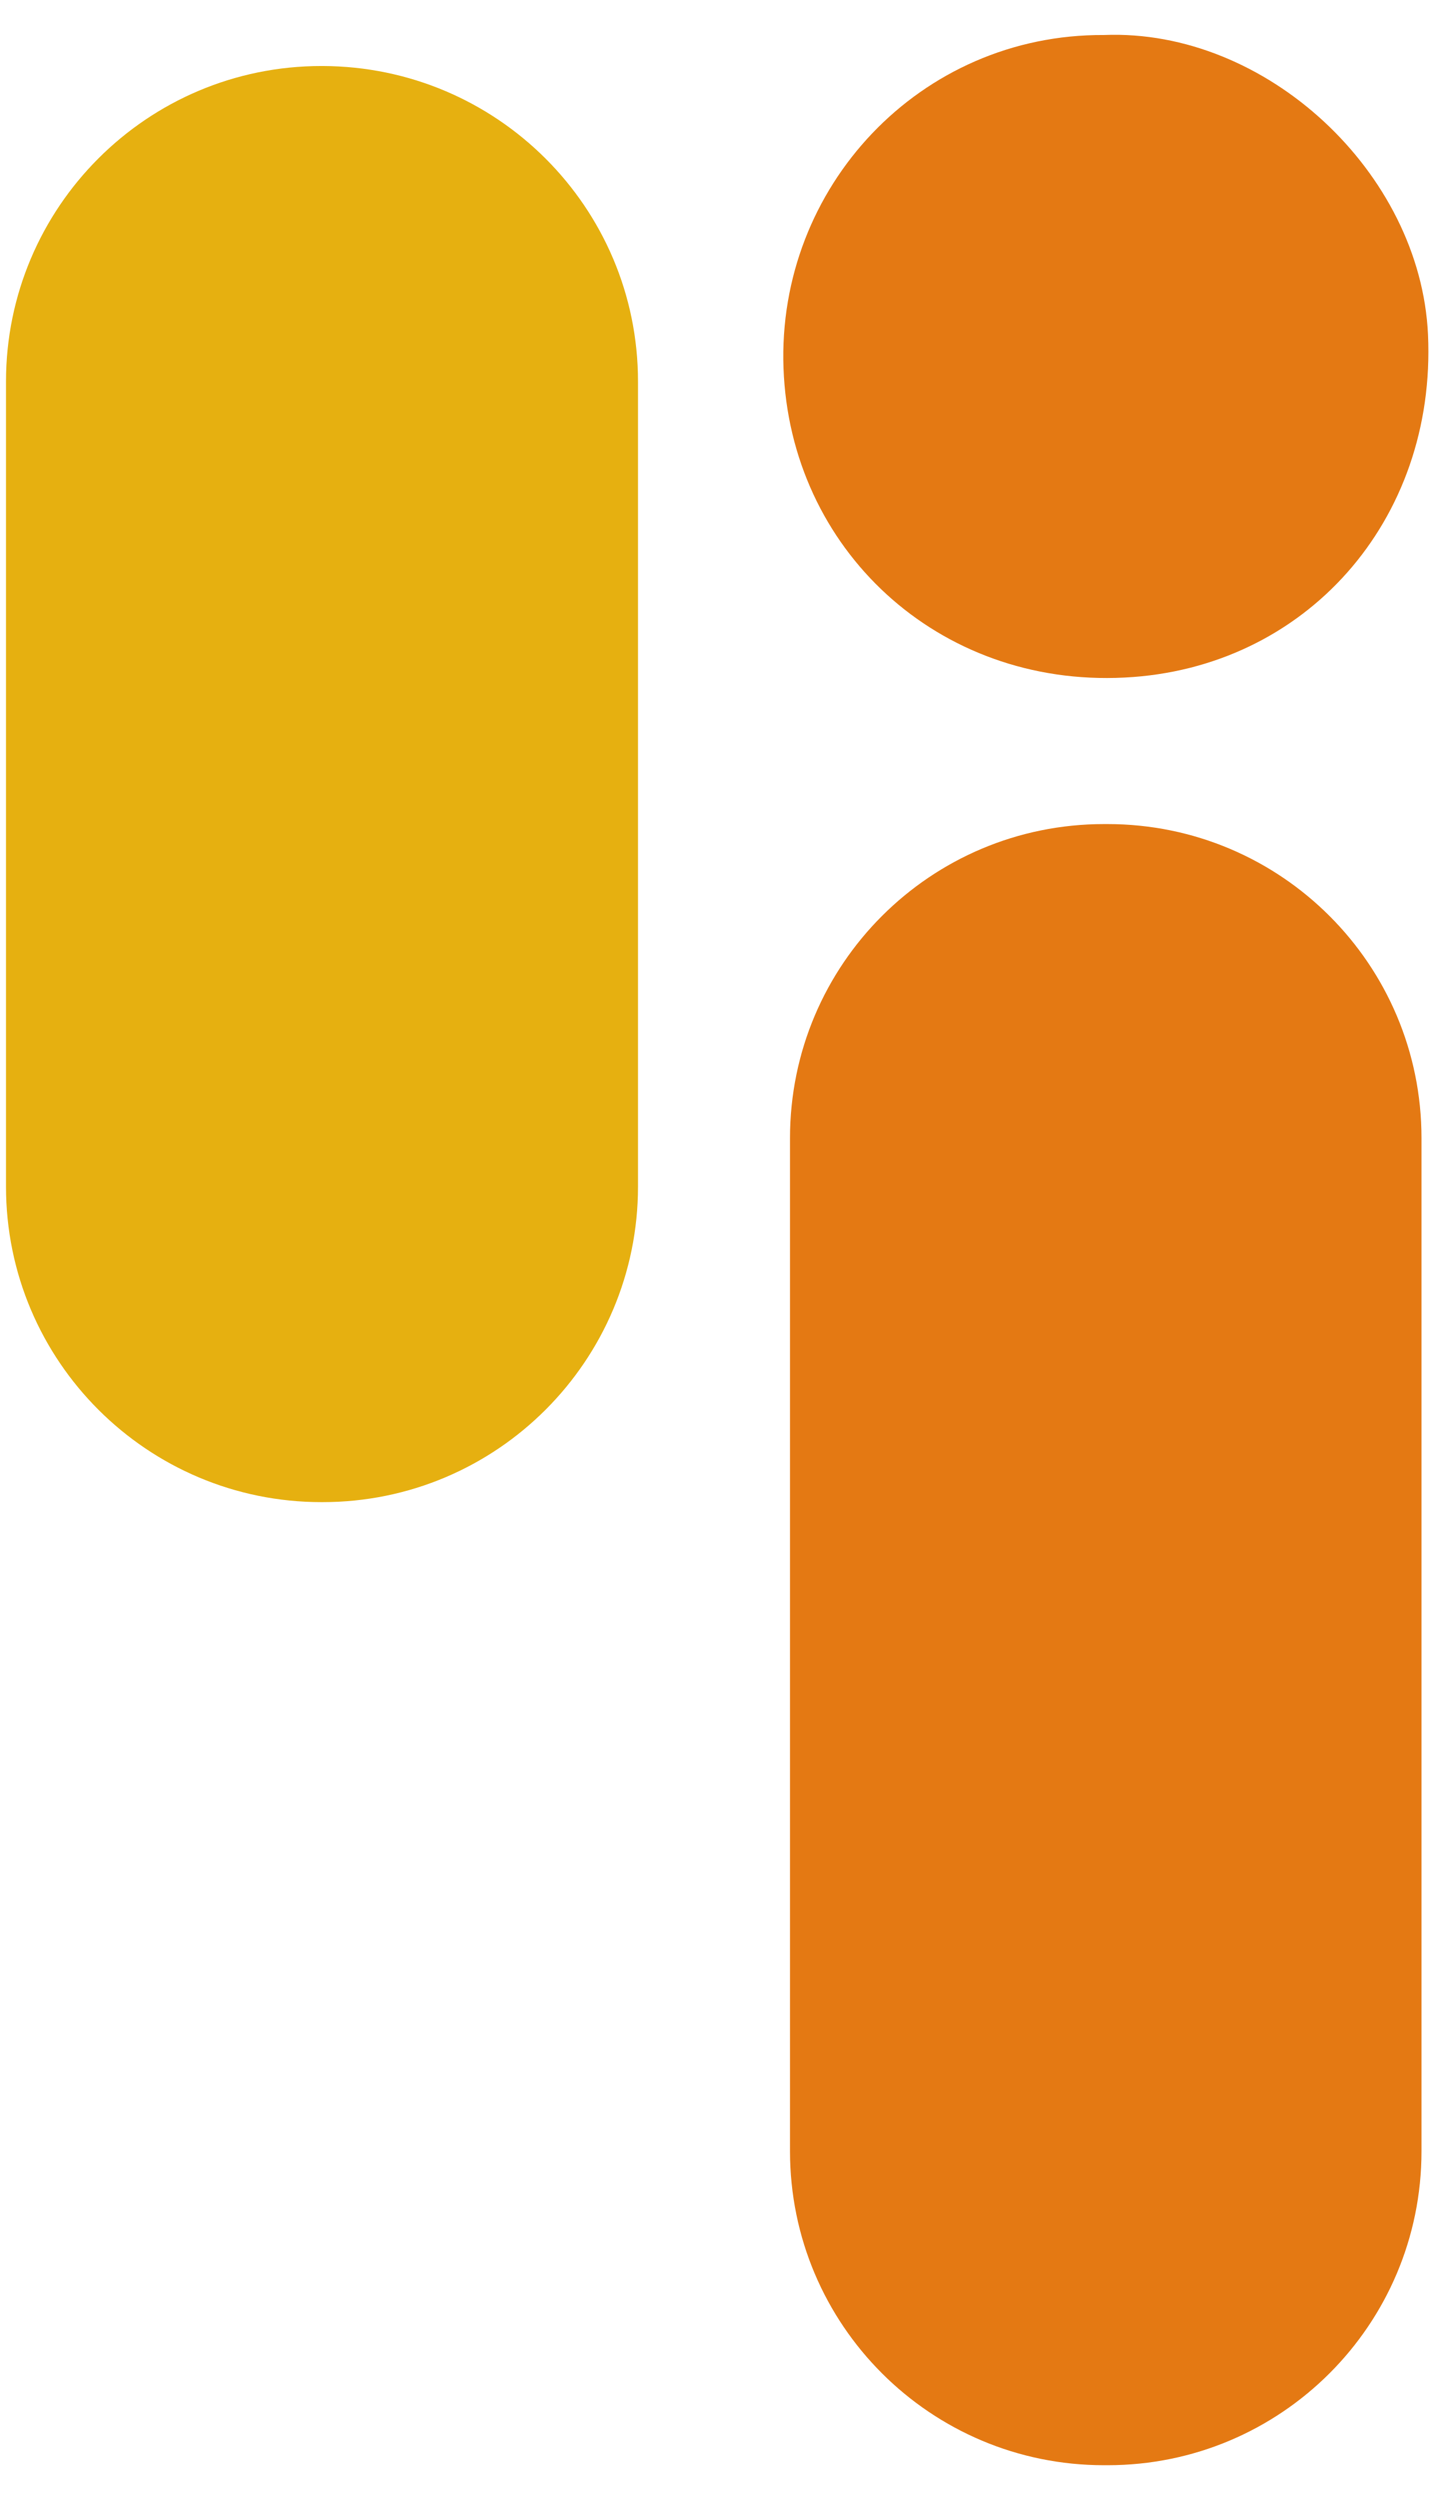
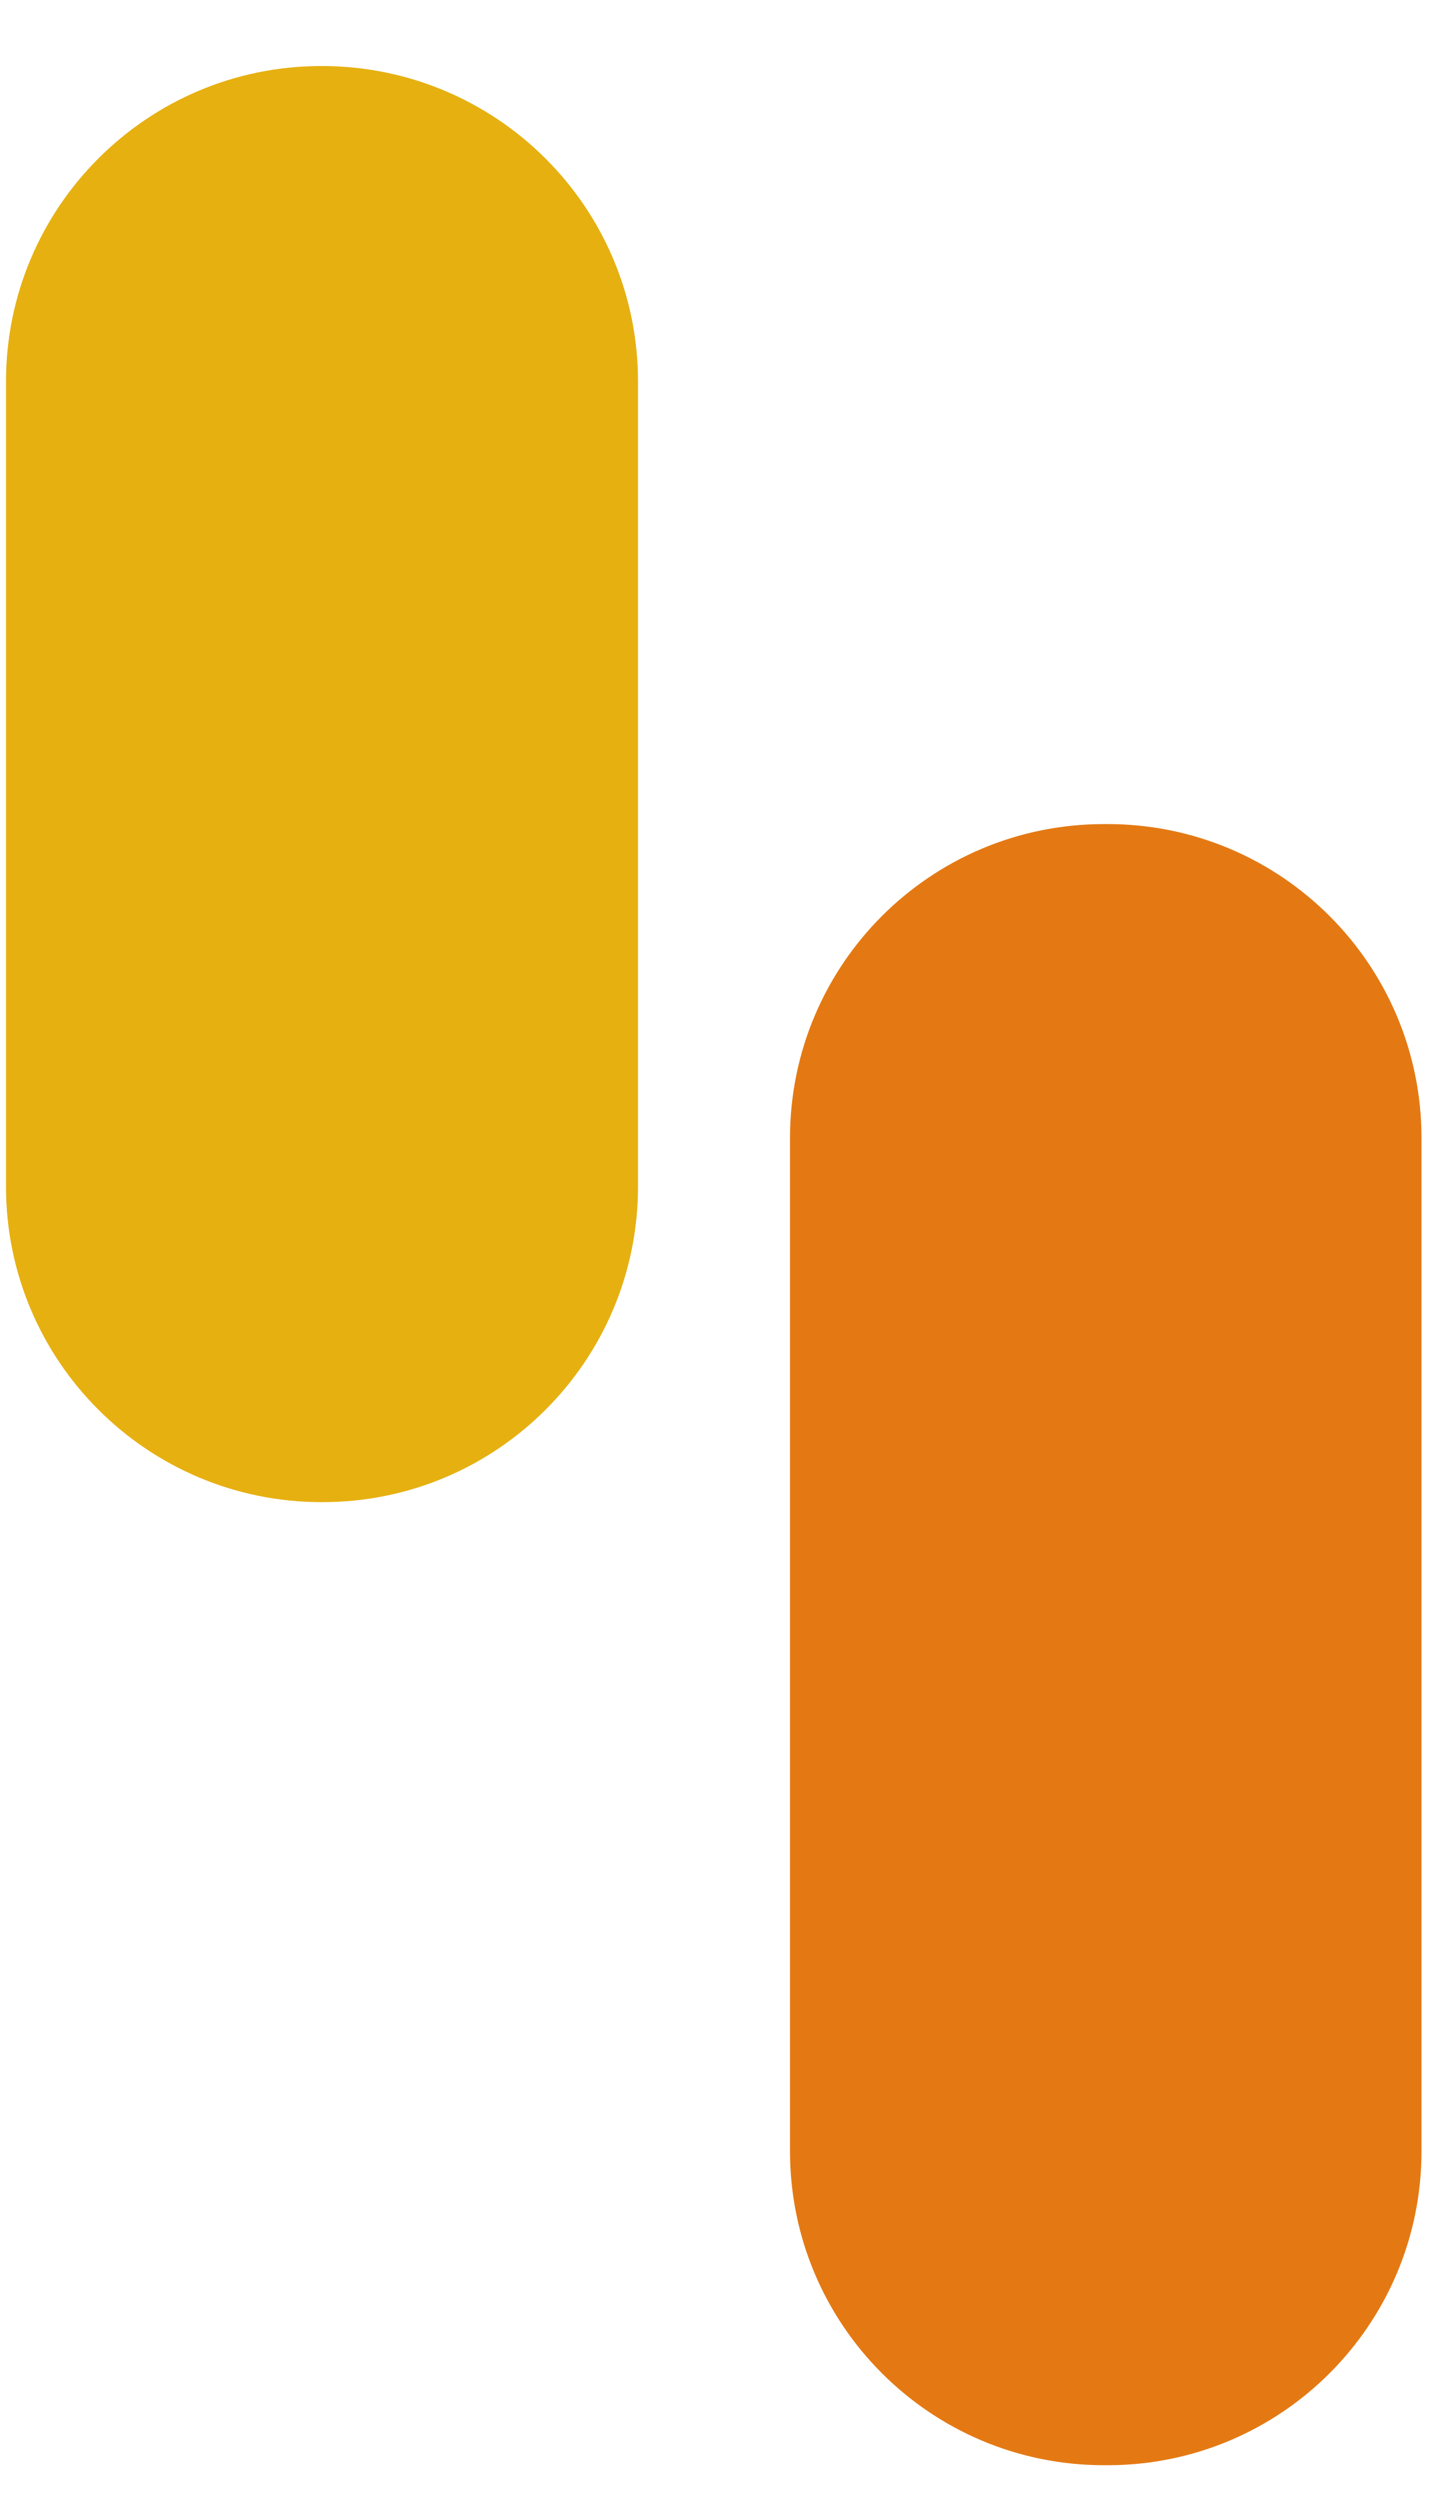
<svg xmlns="http://www.w3.org/2000/svg" viewBox="0 0 287 500" style="enable-background:new 0 0 287 500;" xml:space="preserve">
  <style type="text/css">
    .st0{fill:#E6B010;}
    .st1{fill:#E47913;}
  </style>
  <g>
    <path class="st0" d="M127.6,76.3v161c0,34.8-28.2,63.1-63.1,63.1h-0.2c-34.8,0-63.1-28.2-63.1-63.1l0-161   c0-34.8,28.2-63.1,63.1-63.1h0.2C99.4,13.3,127.6,41.5,127.6,76.3z" />
    <g>
      <g>
-         <path class="st1" d="M220.8,7c-36.8-0.2-65.4,30.4-64.1,66.6c1.3,36.2,30.9,63.8,68.2,61.9c36.2-1.8,62.4-31.4,60.7-68.6     C284.1,34.5,253.2,5.7,220.8,7z" />
-       </g>
+         </g>
    </g>
    <path class="st1" d="M284.3,227.6v202.6c0,34.7-28.1,62.8-62.8,62.8h-0.7c-34.7,0-62.8-28.1-62.8-62.8V227.6   c0-34.7,28.1-62.8,62.8-62.8h0.7C256.2,164.8,284.3,192.9,284.3,227.6z" />
  </g>
</svg>